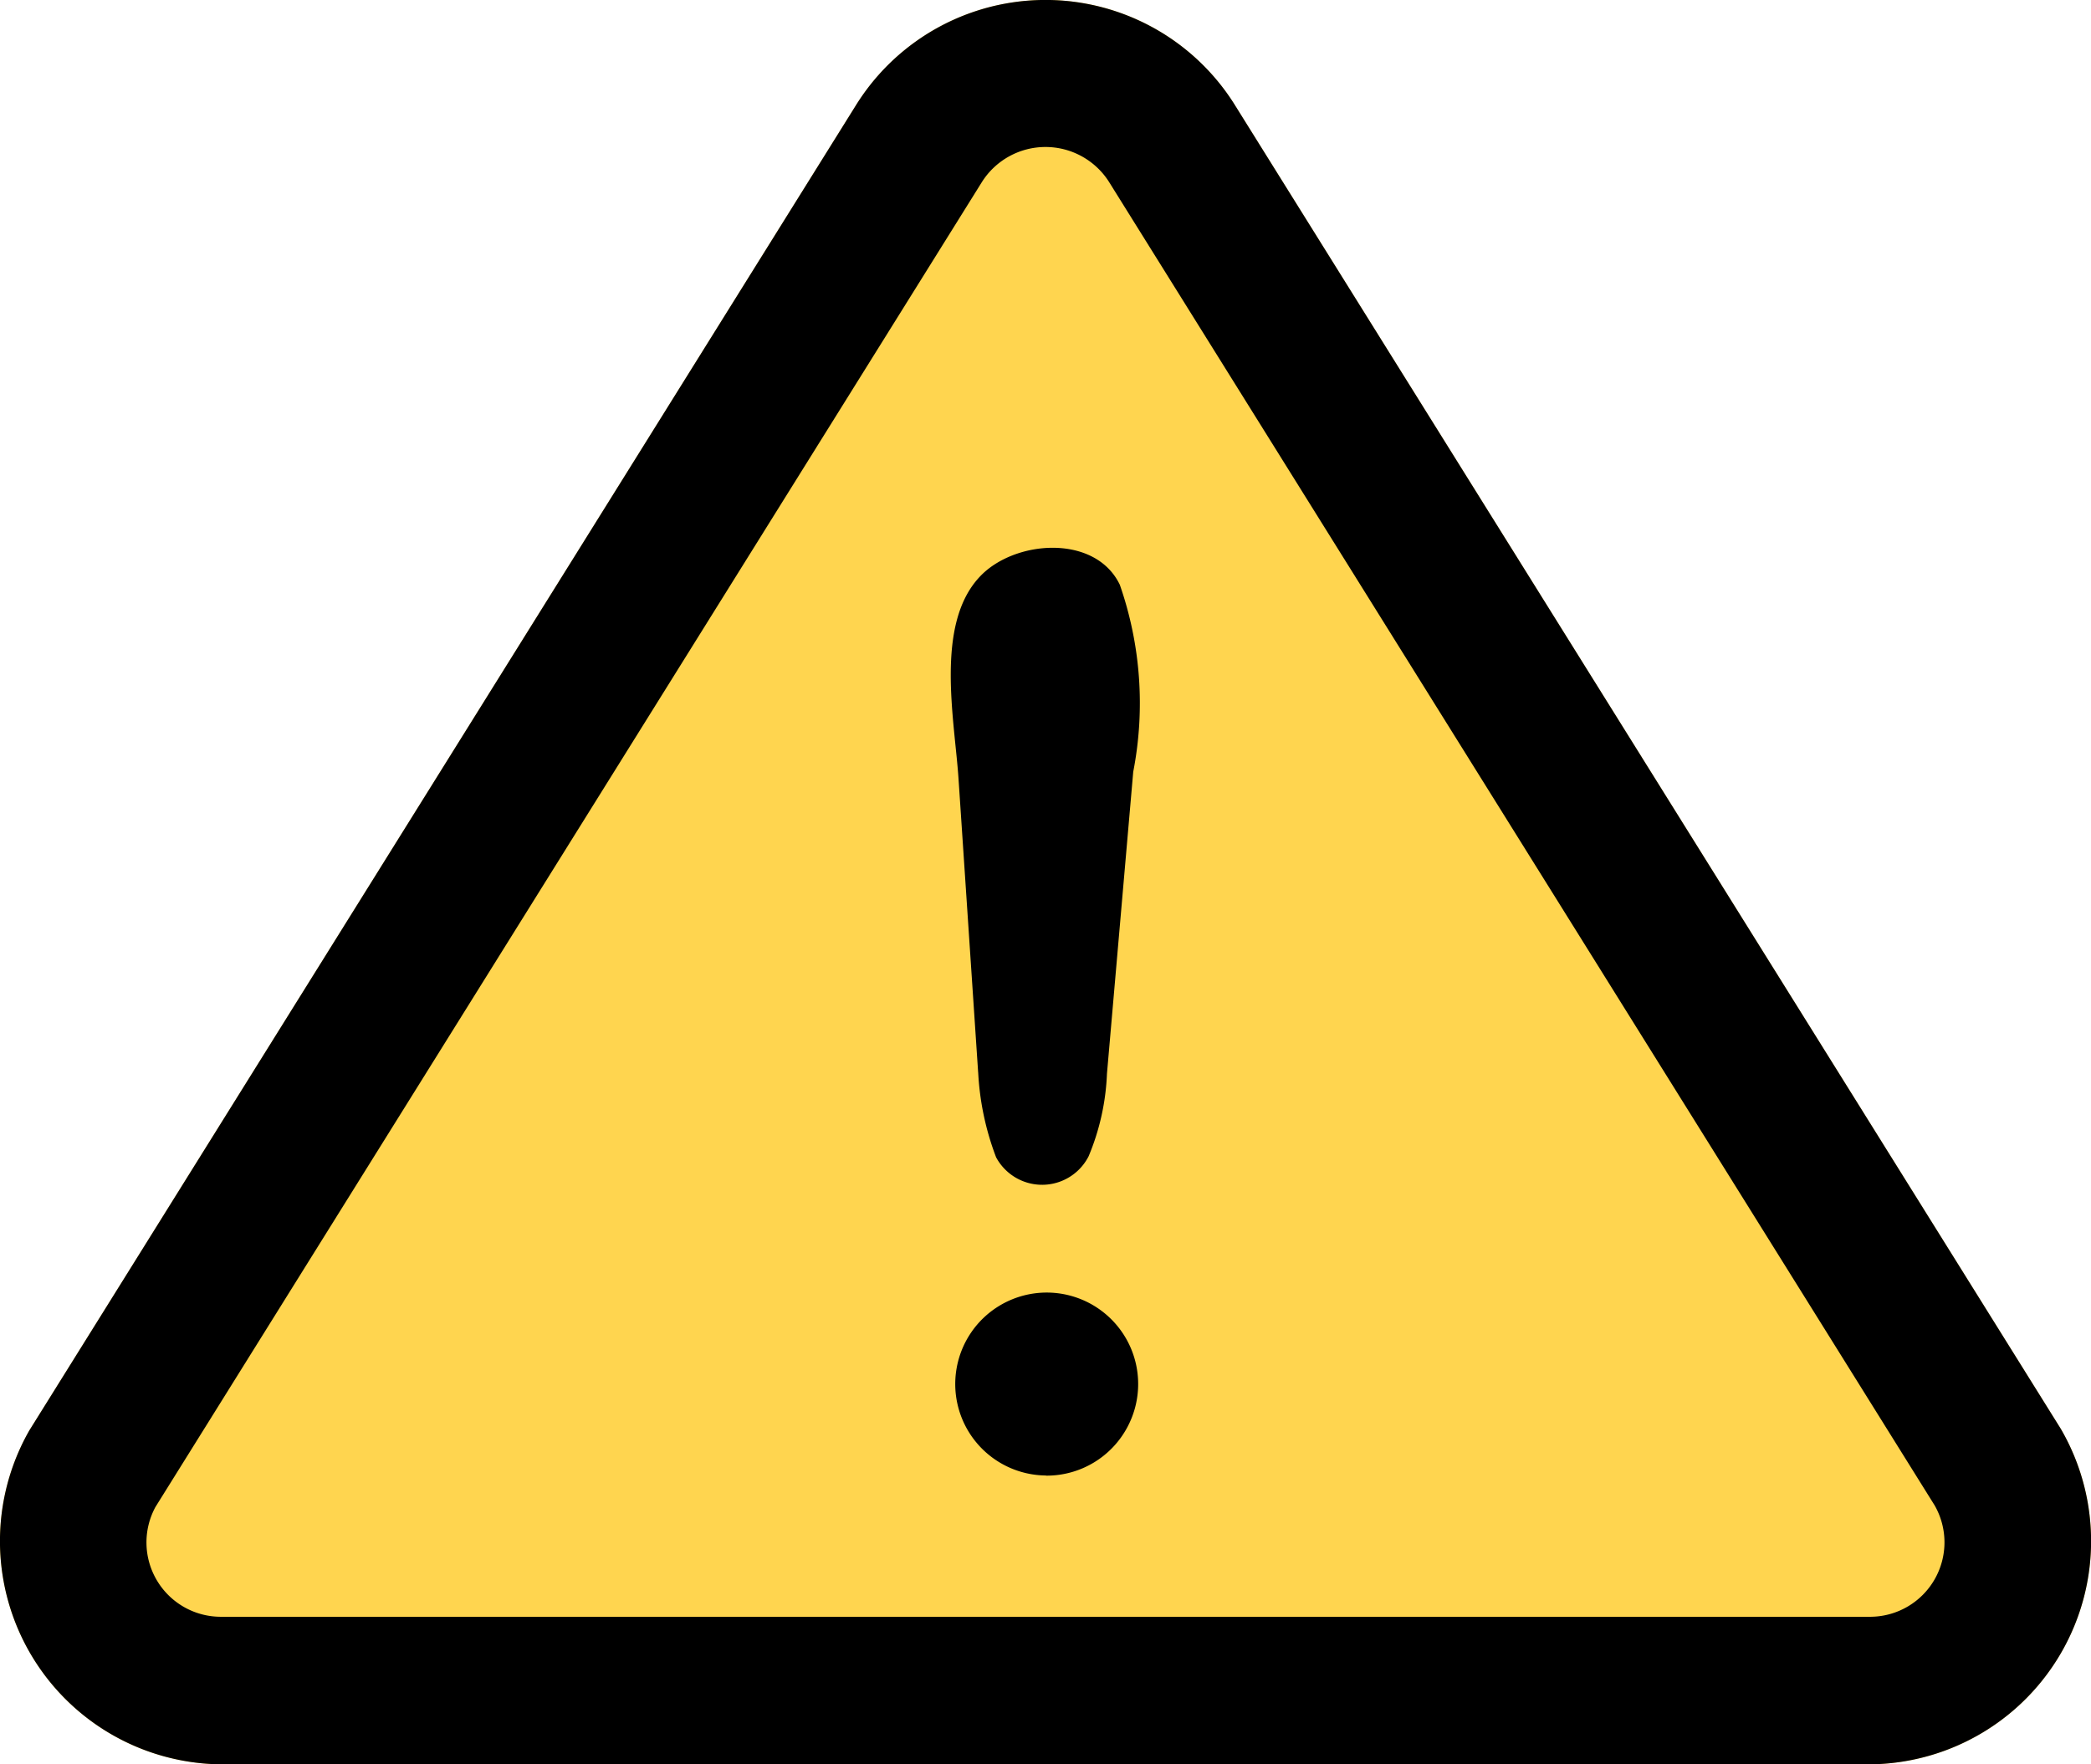
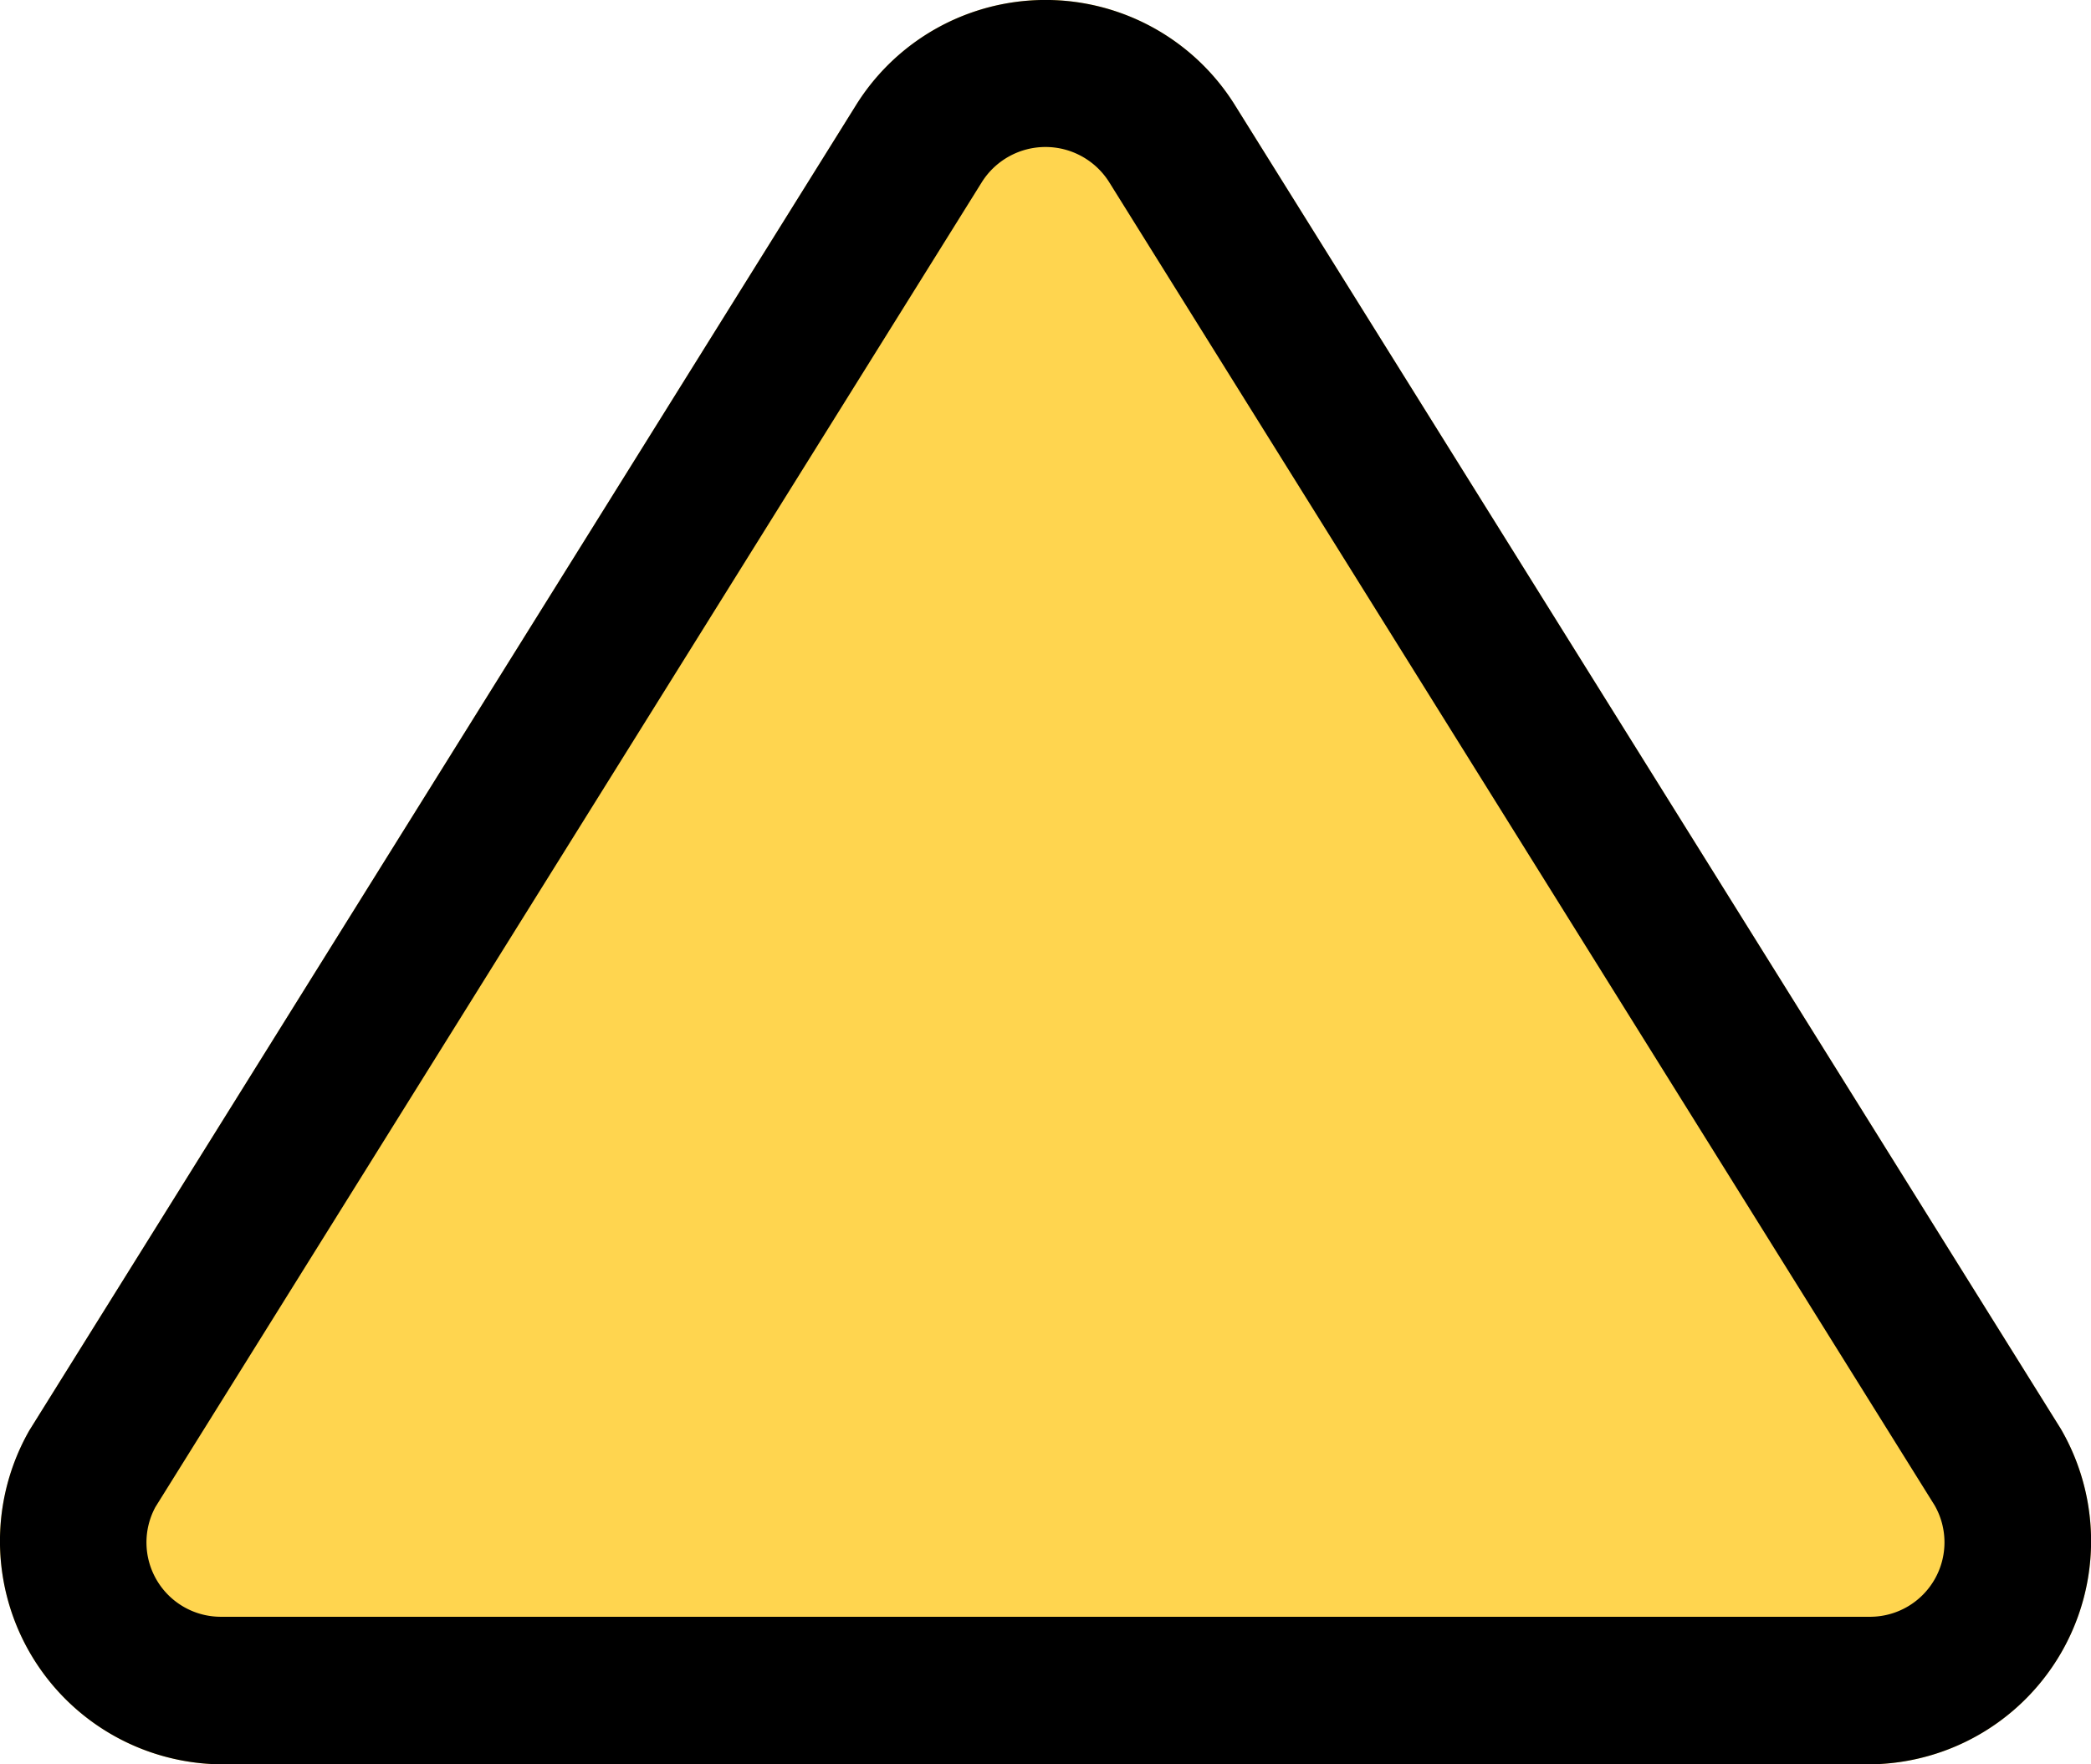
<svg xmlns="http://www.w3.org/2000/svg" width="69.317" height="58.486" viewBox="0 0 69.317 58.486">
  <g id="Group_16629" data-name="Group 16629" transform="translate(-1.827 -4.083)">
    <path id="_48_Warning" data-name="48 Warning" d="M70.144,51.45,42.785,7.6A7.4,7.4,0,0,0,30.2,7.575L2.8,51.5A7.4,7.4,0,0,0,9.115,62.569H63.857A7.4,7.4,0,0,0,70.144,51.45Z" transform="translate(0)" fill="#ffd54f" />
    <g id="Layer_52" data-name="Layer 52" transform="translate(1.827 4.083)">
      <path id="Path_9996" data-name="Path 9996" d="M63.857,62.569H9.115A7.4,7.4,0,0,1,2.8,51.5L30.2,7.575A7.4,7.4,0,0,1,42.785,7.6L70.144,51.45a7.4,7.4,0,0,1-6.287,11.119ZM34.38,10.113,6.98,54.039a2.465,2.465,0,0,0,2.135,3.639H63.857a2.467,2.467,0,0,0,2.105-3.69S38.6,10.128,38.591,10.113a2.494,2.494,0,0,0-4.211,0Z" transform="translate(-1.827 -4.083)" />
-       <path id="Path_9997" data-name="Path 9997" d="M15.624,28.9l-.65-9.723c-.127-1.956-.795-5.118.7-6.708,1.137-1.223,3.829-1.433,4.646.262a11.916,11.916,0,0,1,.445,6.2l-.871,10.009a7.876,7.876,0,0,1-.609,2.739,1.731,1.731,0,0,1-3.066.032,9.2,9.2,0,0,1-.594-2.812Zm2.252,13.359a3.032,3.032,0,1,1,2.7-1.613A3.032,3.032,0,0,1,17.876,42.264Z" transform="translate(16.802 6.653)" />
    </g>
  </g>
</svg>